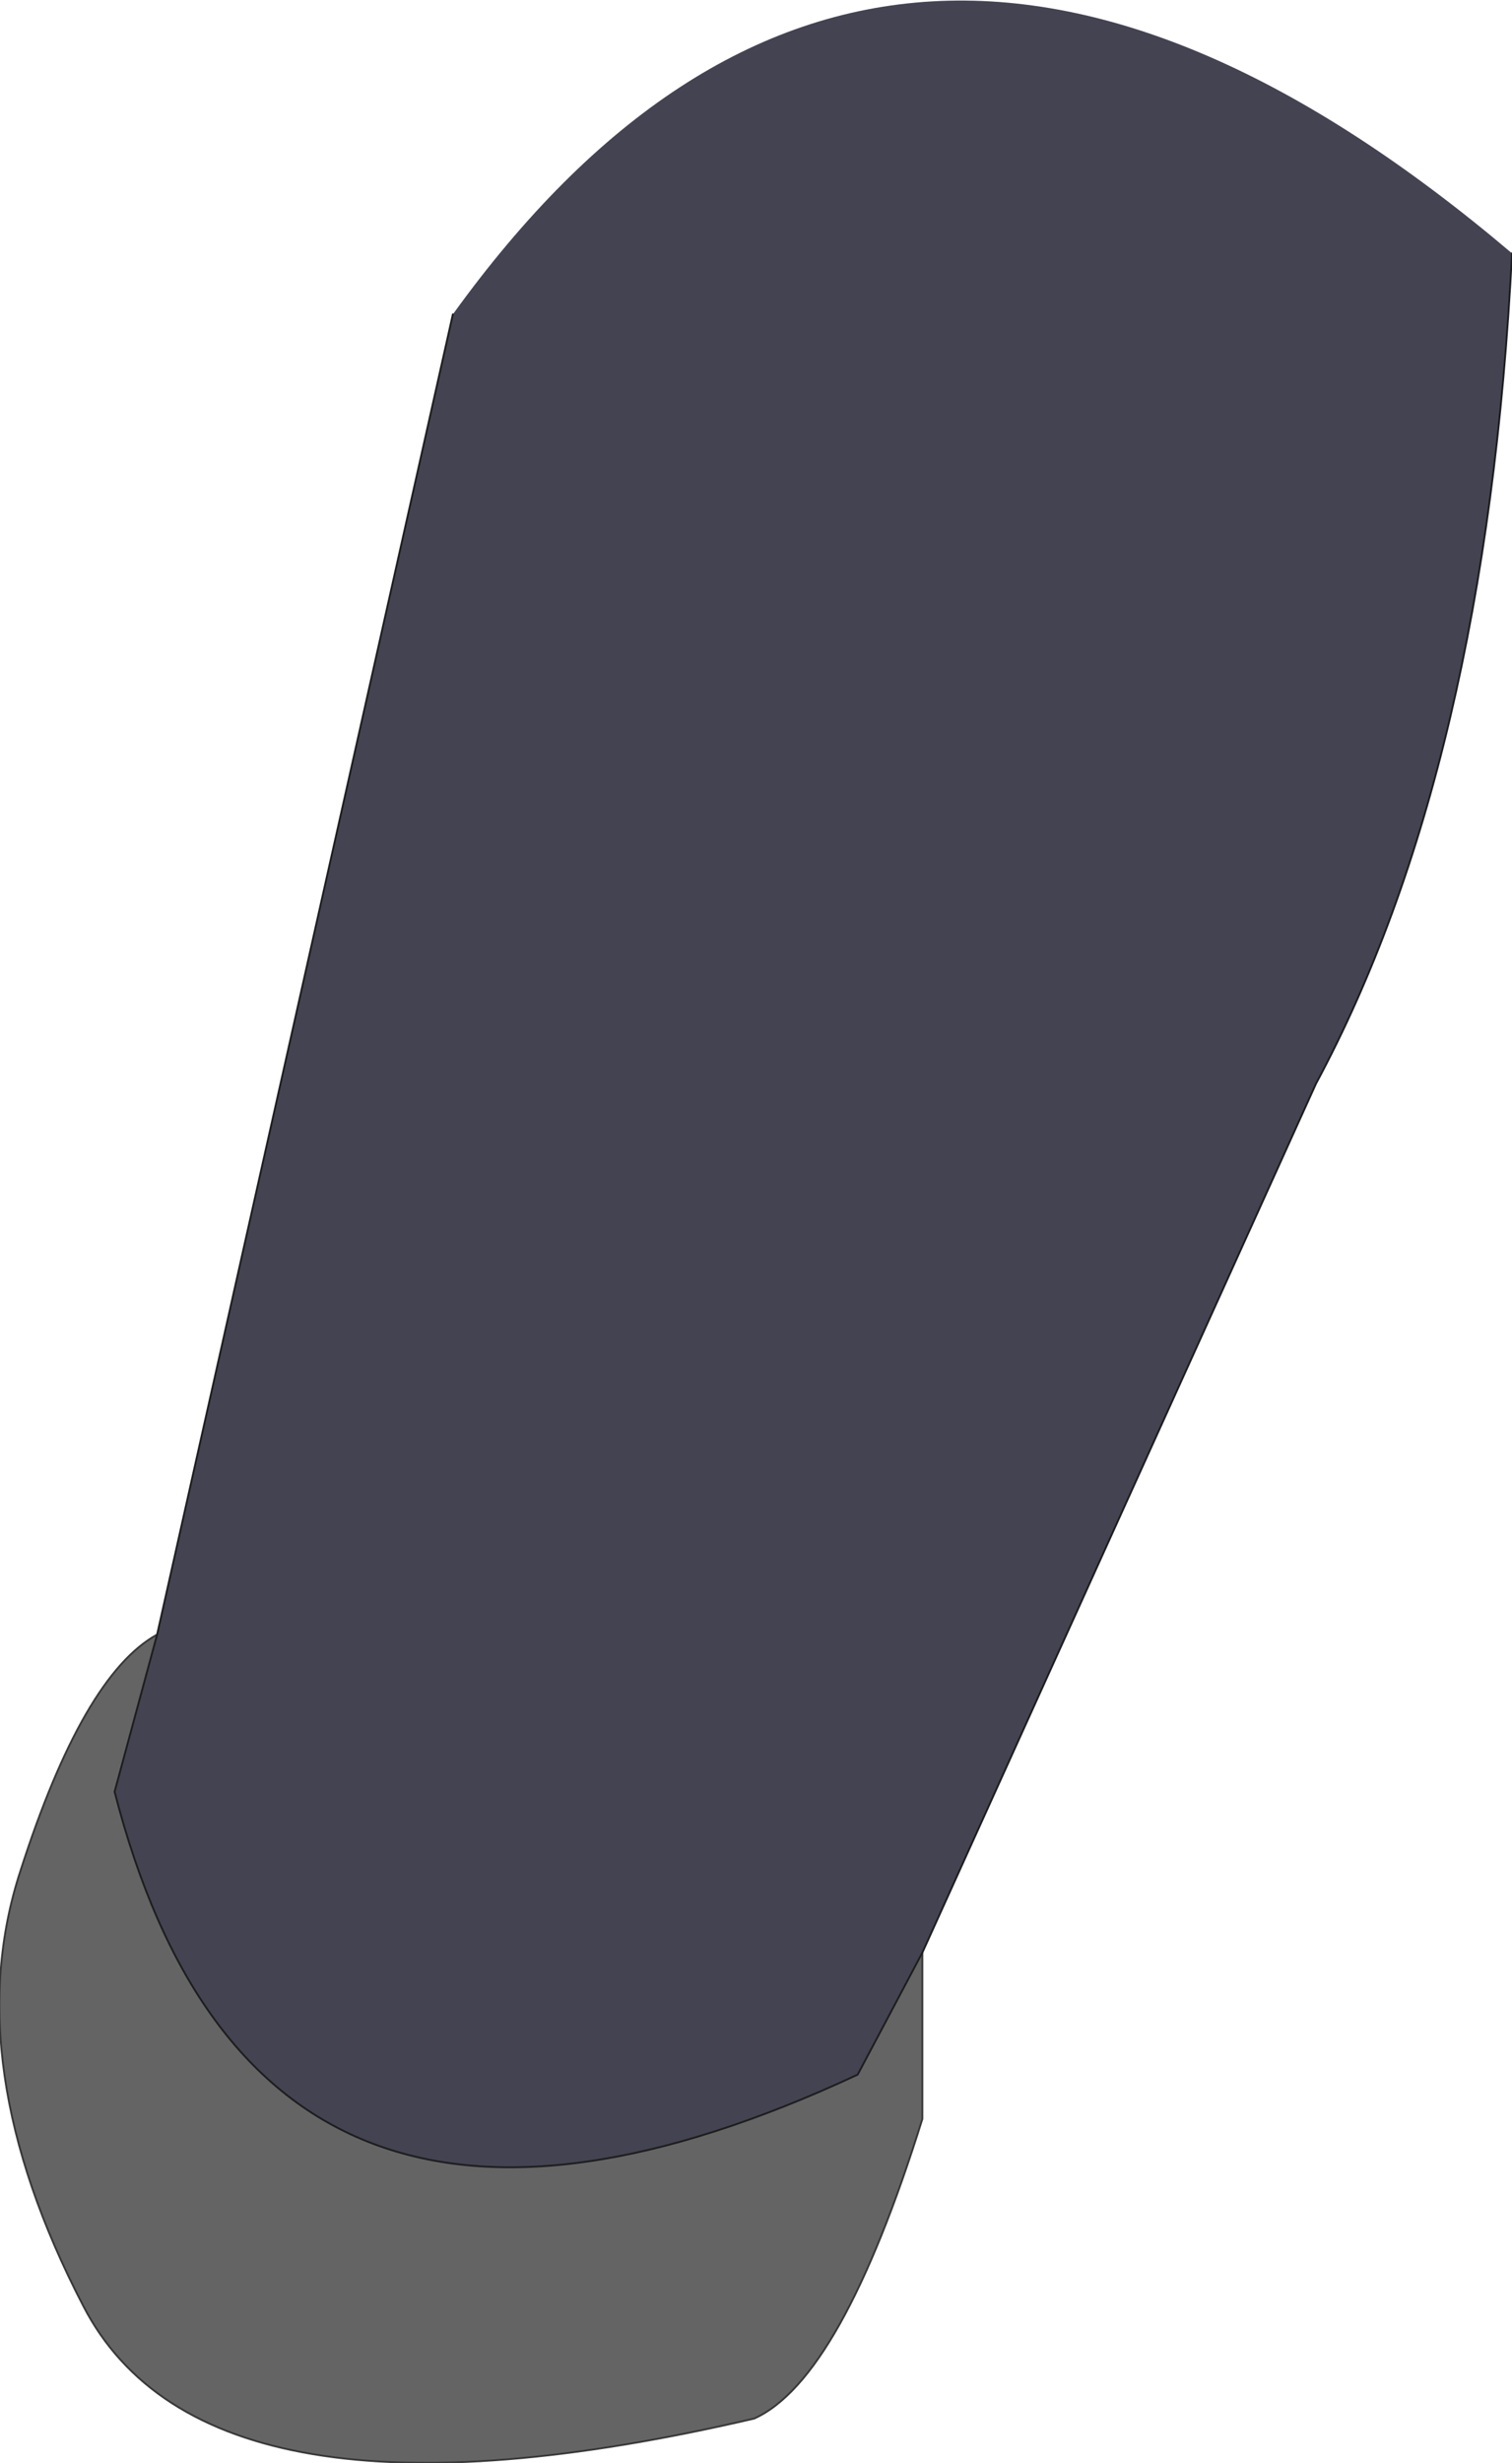
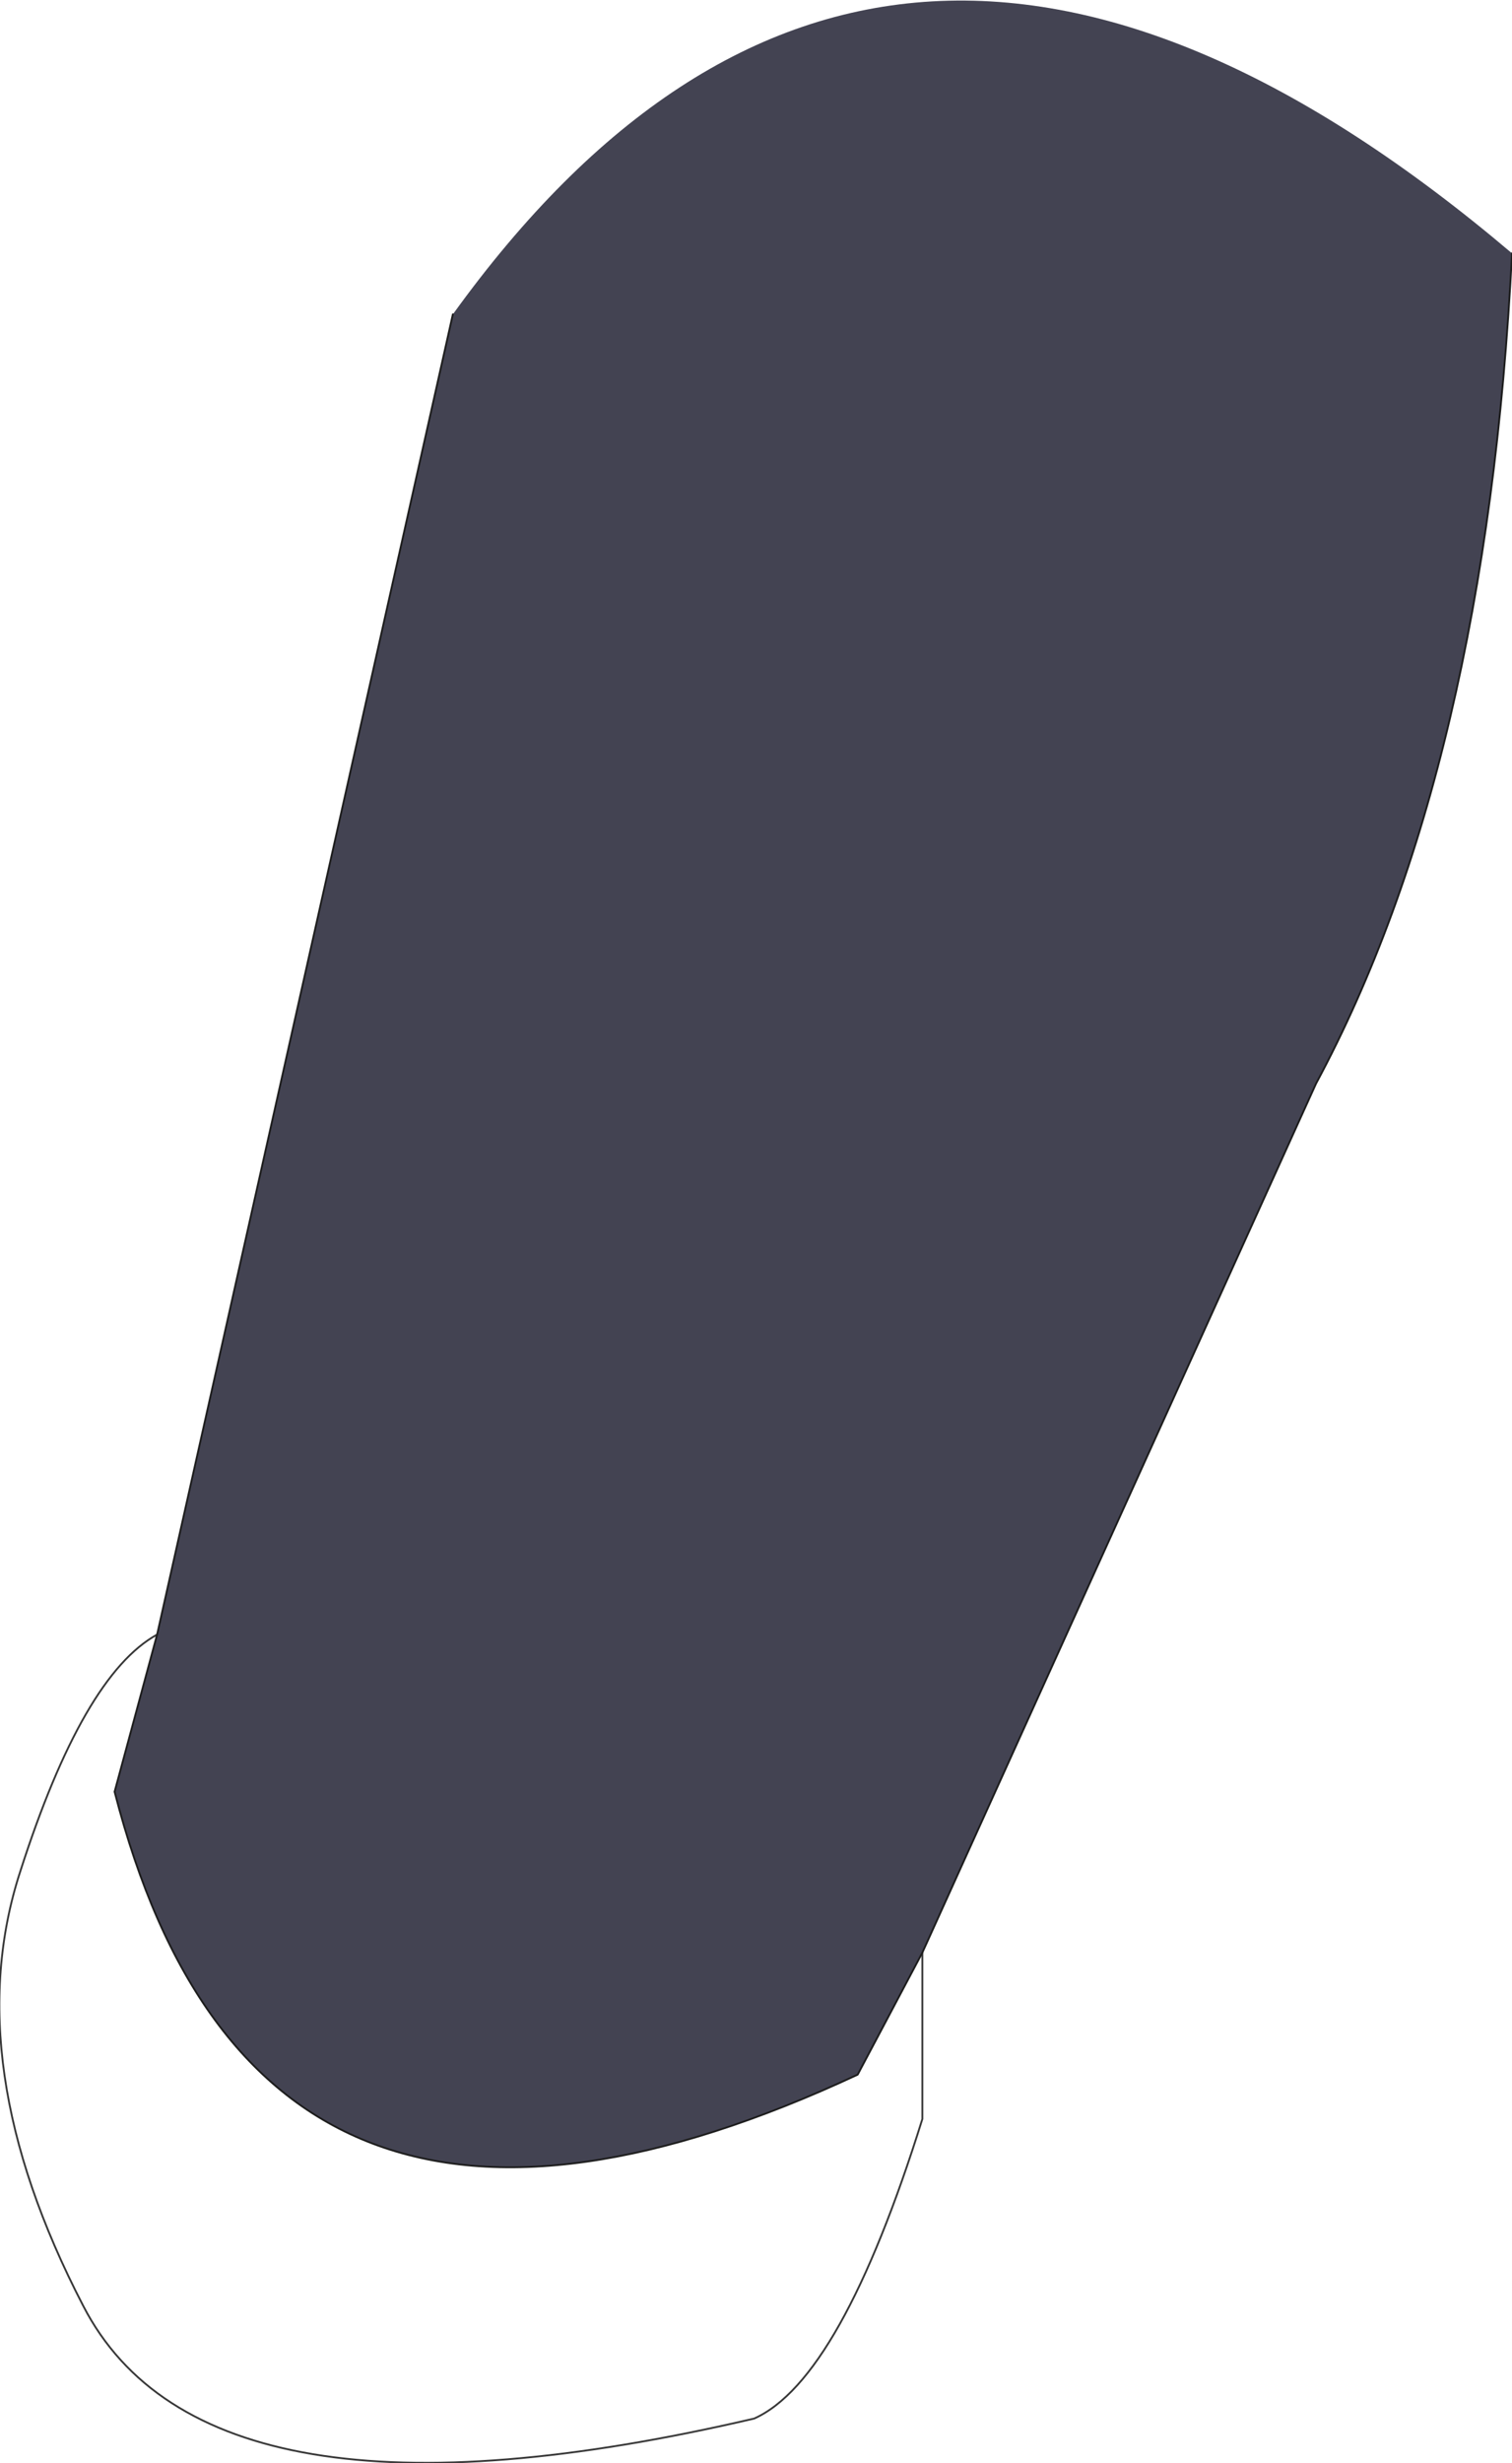
<svg xmlns="http://www.w3.org/2000/svg" height="66.6px" width="40.9px">
  <g transform="matrix(1.0, 0.0, 0.0, 1.0, 17.1, 35.65)">
-     <path d="M7.85 17.15 L7.85 21.65 Q5.65 28.7 3.3 29.75 -11.5 33.2 -14.85 26.7 -18.25 20.15 -16.55 14.95 -14.85 9.65 -12.85 8.55 L-14.0 12.8 Q-10.1 28.0 6.1 20.45 L7.85 17.15" fill="#646464" fill-rule="evenodd" stroke="none" />
    <path d="M23.8 -28.8 Q23.1 -14.9 18.5 -6.35 L7.85 17.15 6.1 20.45 Q-10.1 28.0 -14.0 12.8 L-12.85 8.55 -4.85 -27.15 Q6.75 -43.25 23.8 -28.8" fill="#434352" fill-rule="evenodd" stroke="none" />
    <path d="M7.85 17.15 L7.85 21.65 Q5.65 28.7 3.3 29.75 -11.5 33.2 -14.85 26.7 -18.25 20.15 -16.55 14.95 -14.85 9.65 -12.85 8.55" fill="none" stroke="#373737" stroke-linecap="round" stroke-linejoin="round" stroke-width="0.05" />
    <path d="M23.8 -28.8 Q23.1 -14.9 18.5 -6.35 L7.85 17.15 6.1 20.45 Q-10.1 28.0 -14.0 12.8 L-12.85 8.55 -4.85 -27.15" fill="none" stroke="#1d1d1d" stroke-linecap="round" stroke-linejoin="round" stroke-width="0.05" />
  </g>
</svg>